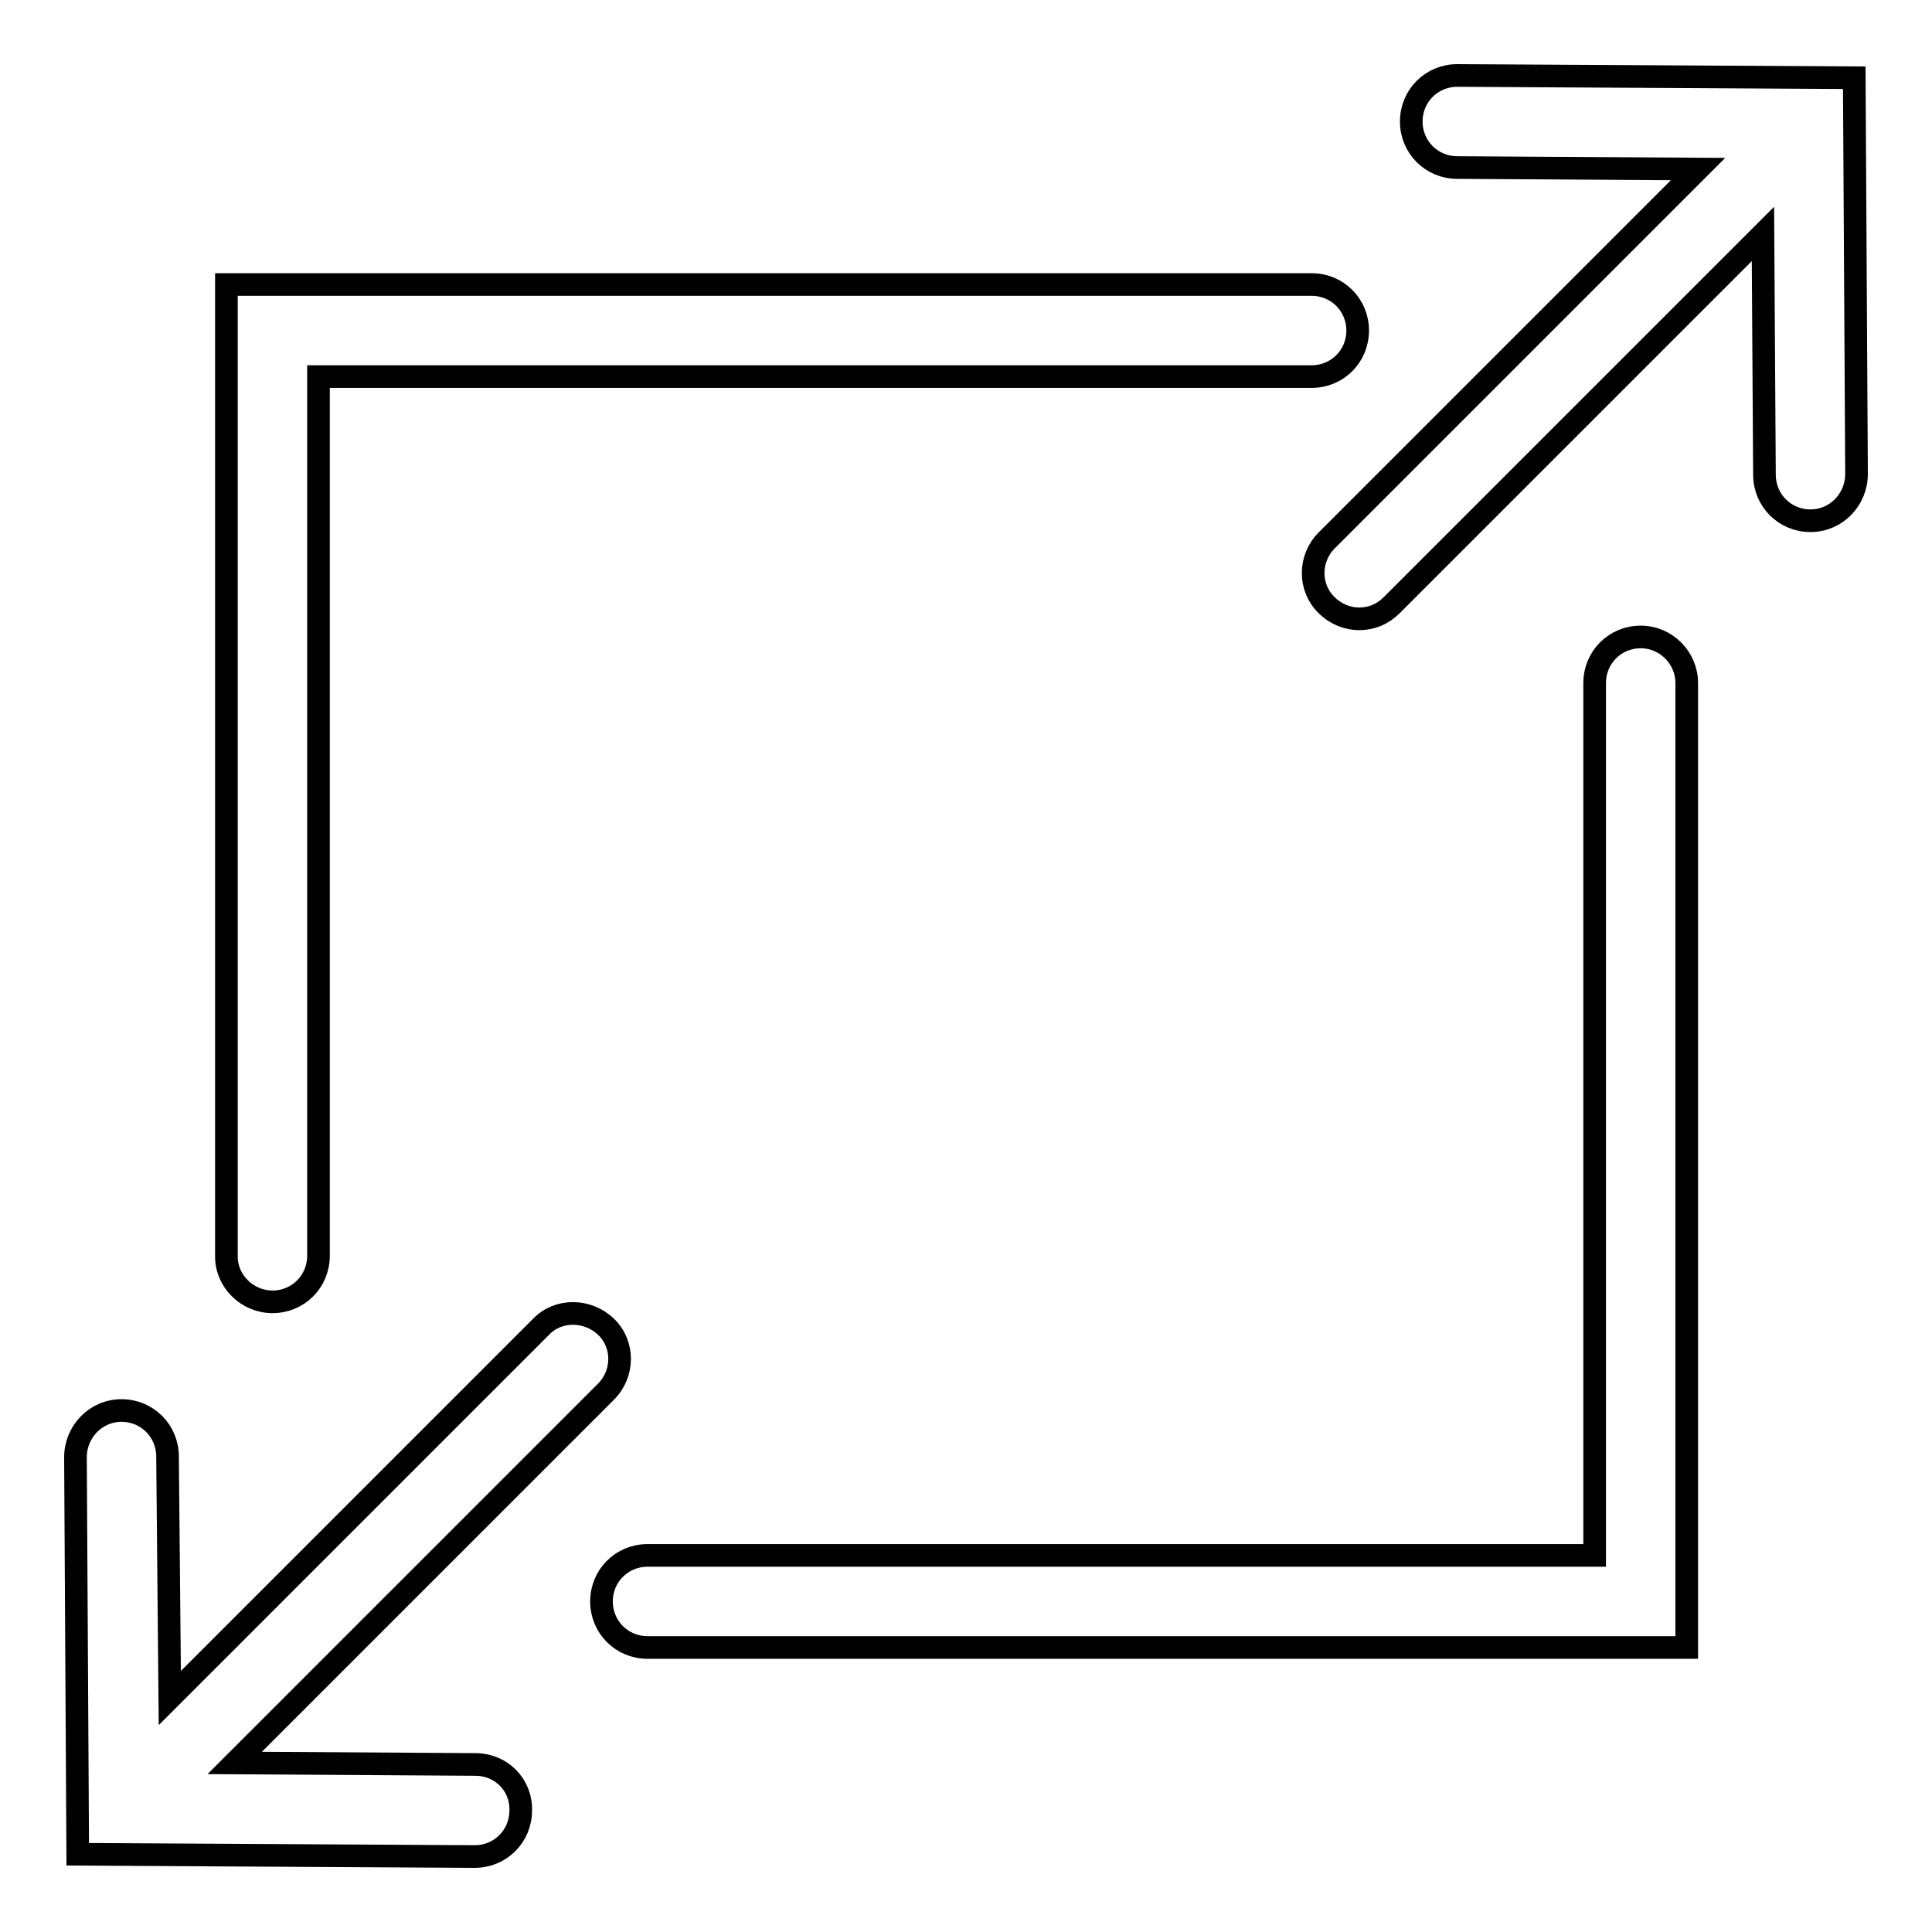
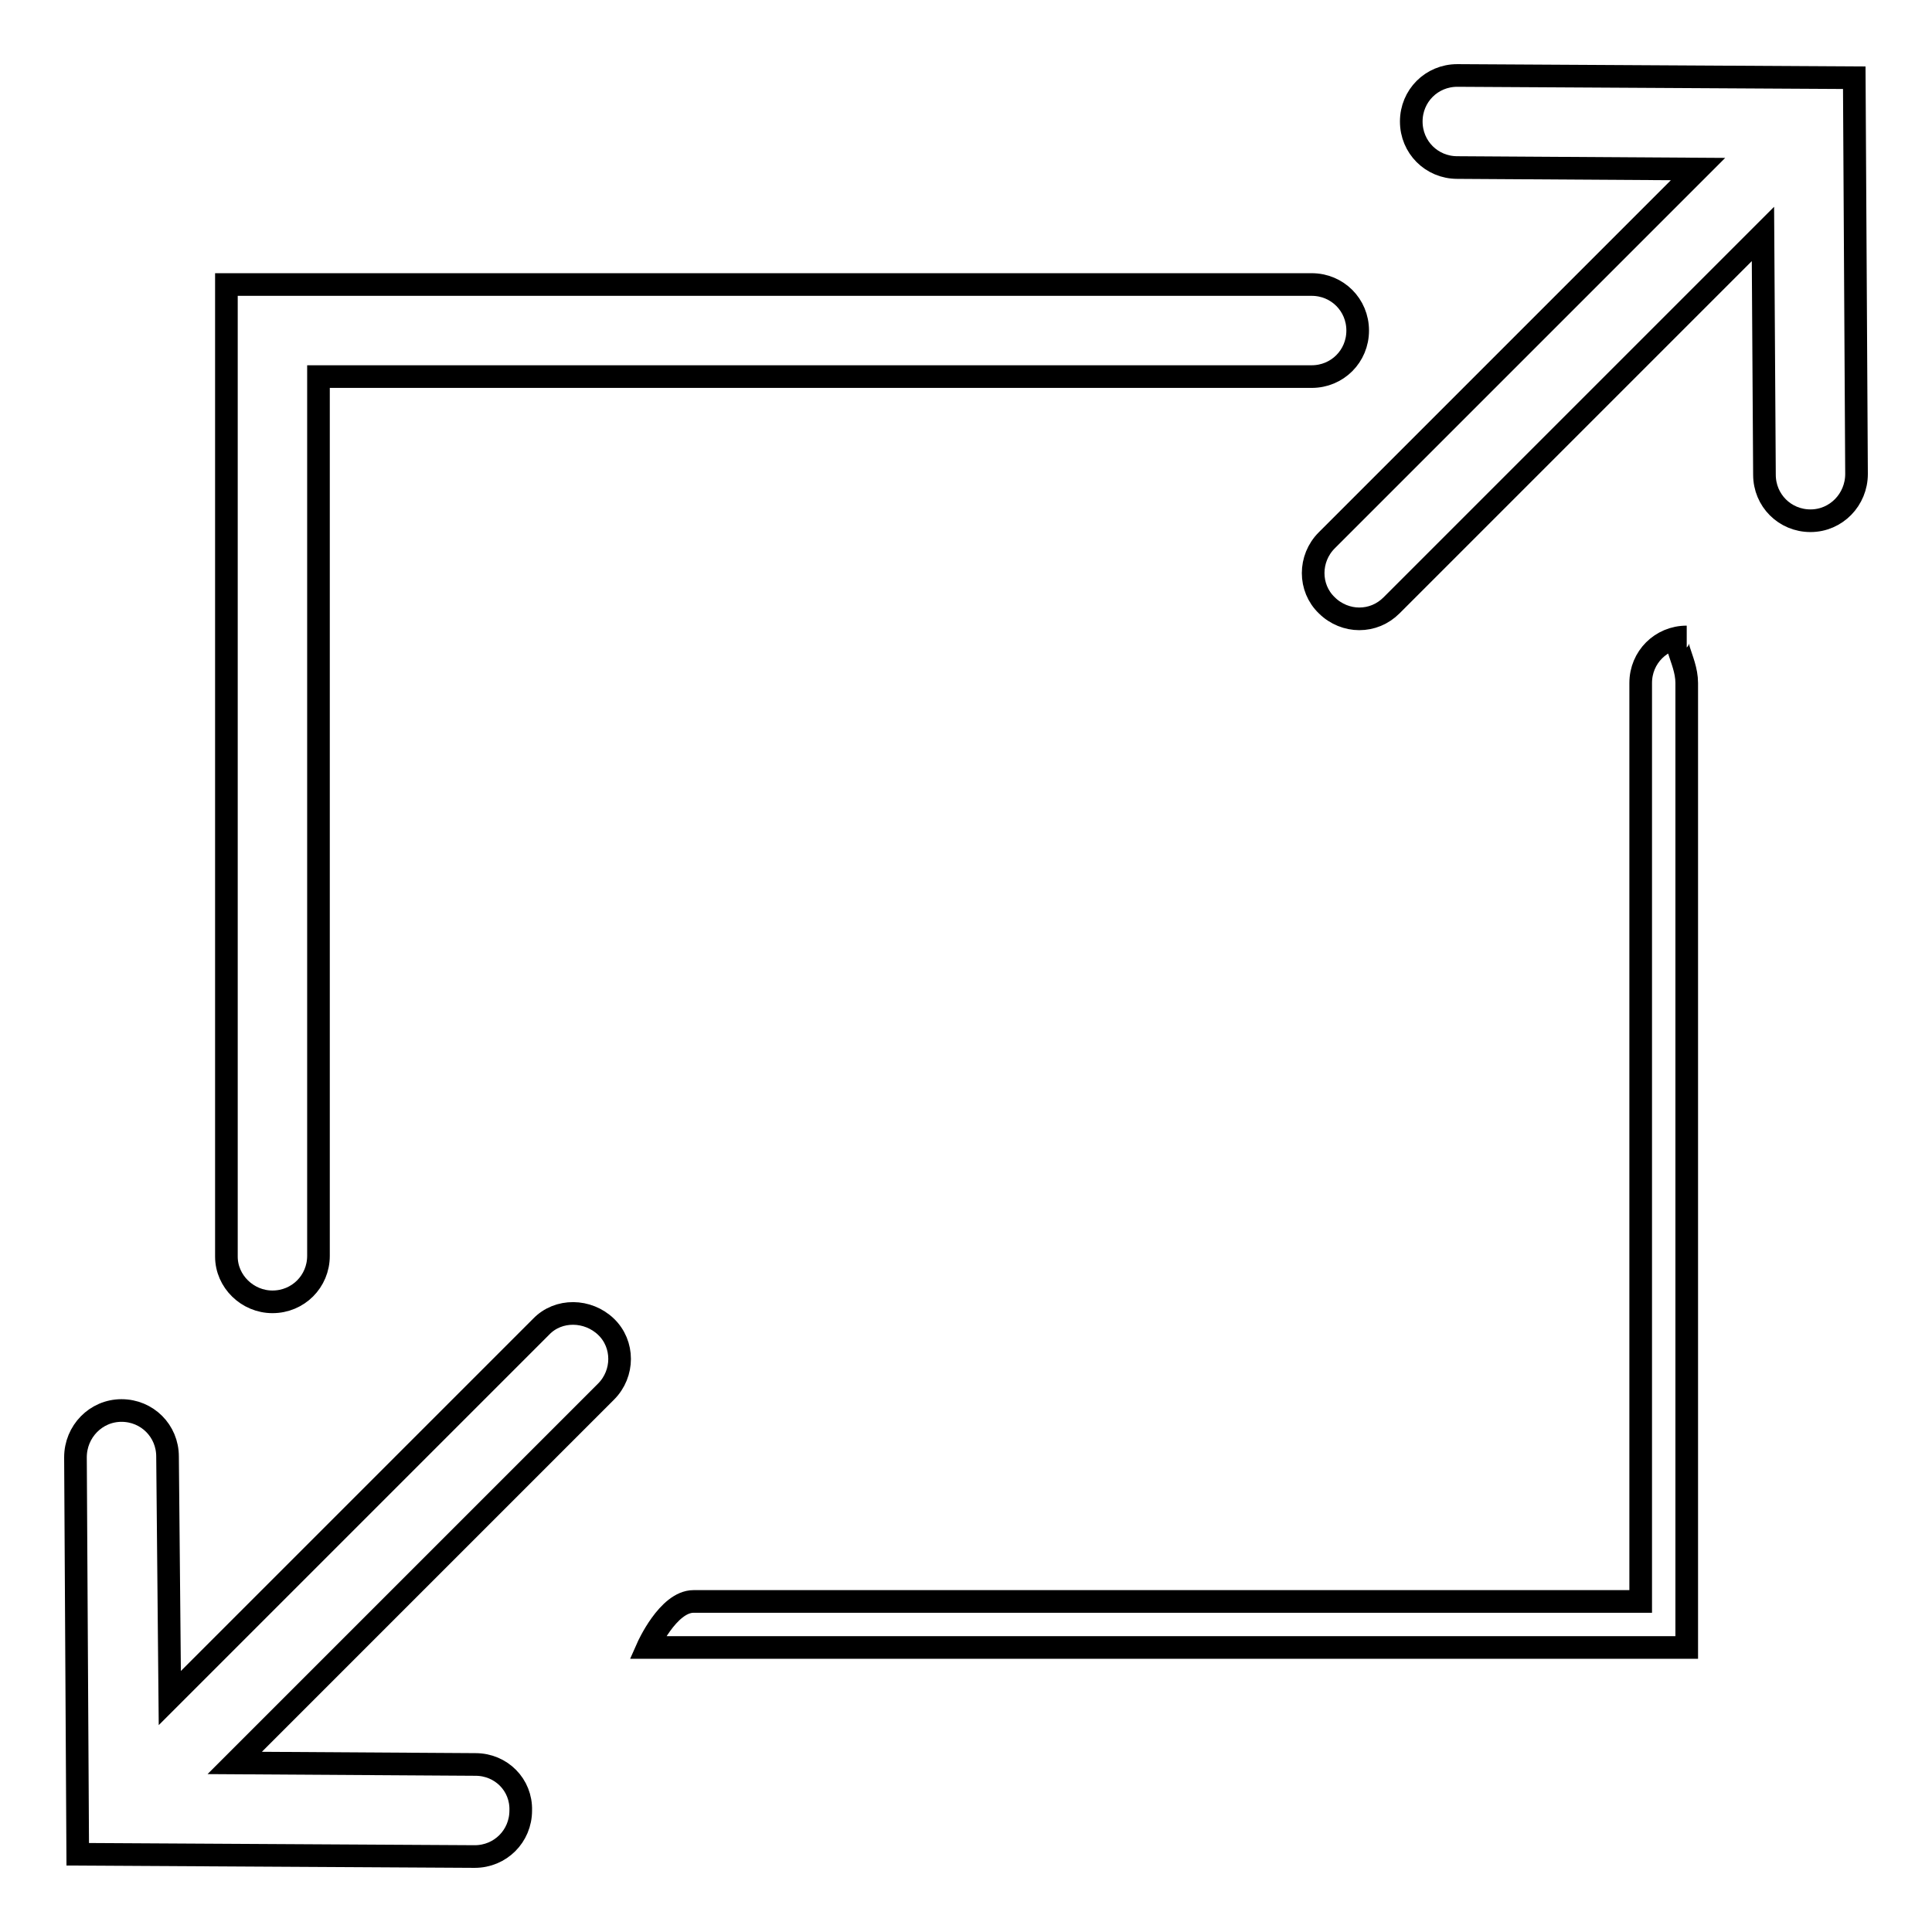
<svg xmlns="http://www.w3.org/2000/svg" version="1.1" x="0px" y="0px" viewBox="0 0 256 256" enable-background="new 0 0 256 256" xml:space="preserve">
  <g>
    <g>
-       <path stroke-width="3" fill-opacity="0" stroke="#000000" d="M245.7,10.3L193.1,10c0,0,0,0,0,0c-3.4,0-6.1,2.7-6.1,6.1c0,3.4,2.7,6.1,6.1,6.1l31.9,0.2l-49.2,49.2c-2.4,2.4-2.4,6.3,0,8.6c1.2,1.2,2.8,1.8,4.3,1.8c1.6,0,3.1-0.6,4.3-1.8l49.2-49.2l0.2,31.9c0,3.4,2.7,6.1,6.1,6.1h0c3.4,0,6.1-2.8,6.1-6.2L245.7,10.3z M63,233.8l-31.9-0.2l49.2-49.2c2.4-2.4,2.4-6.3,0-8.6s-6.3-2.4-8.6,0l-49.2,49.2L22.2,193c0-3.4-2.7-6.1-6.1-6.1h0c-3.4,0-6.1,2.8-6.1,6.2l0.3,52.6l52.6,0.3h0c3.4,0,6.1-2.7,6.1-6.1C69.1,236.5,66.4,233.8,63,233.8z M36.1,172.5c3.4,0,6.1-2.7,6.1-6.1V49.9h131.6c3.4,0,6.1-2.7,6.1-6.1s-2.7-6.1-6.1-6.1H30v128.8C30,169.8,32.8,172.5,36.1,172.5z M223.5,90.5v127.8H85.8c-3.4,0-6.1-2.7-6.1-6.1s2.7-6.1,6.1-6.1h125.5V90.5c0-3.4,2.7-6.1,6.1-6.1C220.8,84.4,223.5,87.2,223.5,90.5z" />
+       <path stroke-width="3" fill-opacity="0" stroke="#000000" d="M245.7,10.3L193.1,10c0,0,0,0,0,0c-3.4,0-6.1,2.7-6.1,6.1c0,3.4,2.7,6.1,6.1,6.1l31.9,0.2l-49.2,49.2c-2.4,2.4-2.4,6.3,0,8.6c1.2,1.2,2.8,1.8,4.3,1.8c1.6,0,3.1-0.6,4.3-1.8l49.2-49.2l0.2,31.9c0,3.4,2.7,6.1,6.1,6.1h0c3.4,0,6.1-2.8,6.1-6.2L245.7,10.3z M63,233.8l-31.9-0.2l49.2-49.2c2.4-2.4,2.4-6.3,0-8.6s-6.3-2.4-8.6,0l-49.2,49.2L22.2,193c0-3.4-2.7-6.1-6.1-6.1h0c-3.4,0-6.1,2.8-6.1,6.2l0.3,52.6l52.6,0.3h0c3.4,0,6.1-2.7,6.1-6.1C69.1,236.5,66.4,233.8,63,233.8z M36.1,172.5c3.4,0,6.1-2.7,6.1-6.1V49.9h131.6c3.4,0,6.1-2.7,6.1-6.1s-2.7-6.1-6.1-6.1H30v128.8C30,169.8,32.8,172.5,36.1,172.5z M223.5,90.5v127.8H85.8s2.7-6.1,6.1-6.1h125.5V90.5c0-3.4,2.7-6.1,6.1-6.1C220.8,84.4,223.5,87.2,223.5,90.5z" />
    </g>
  </g>
</svg>